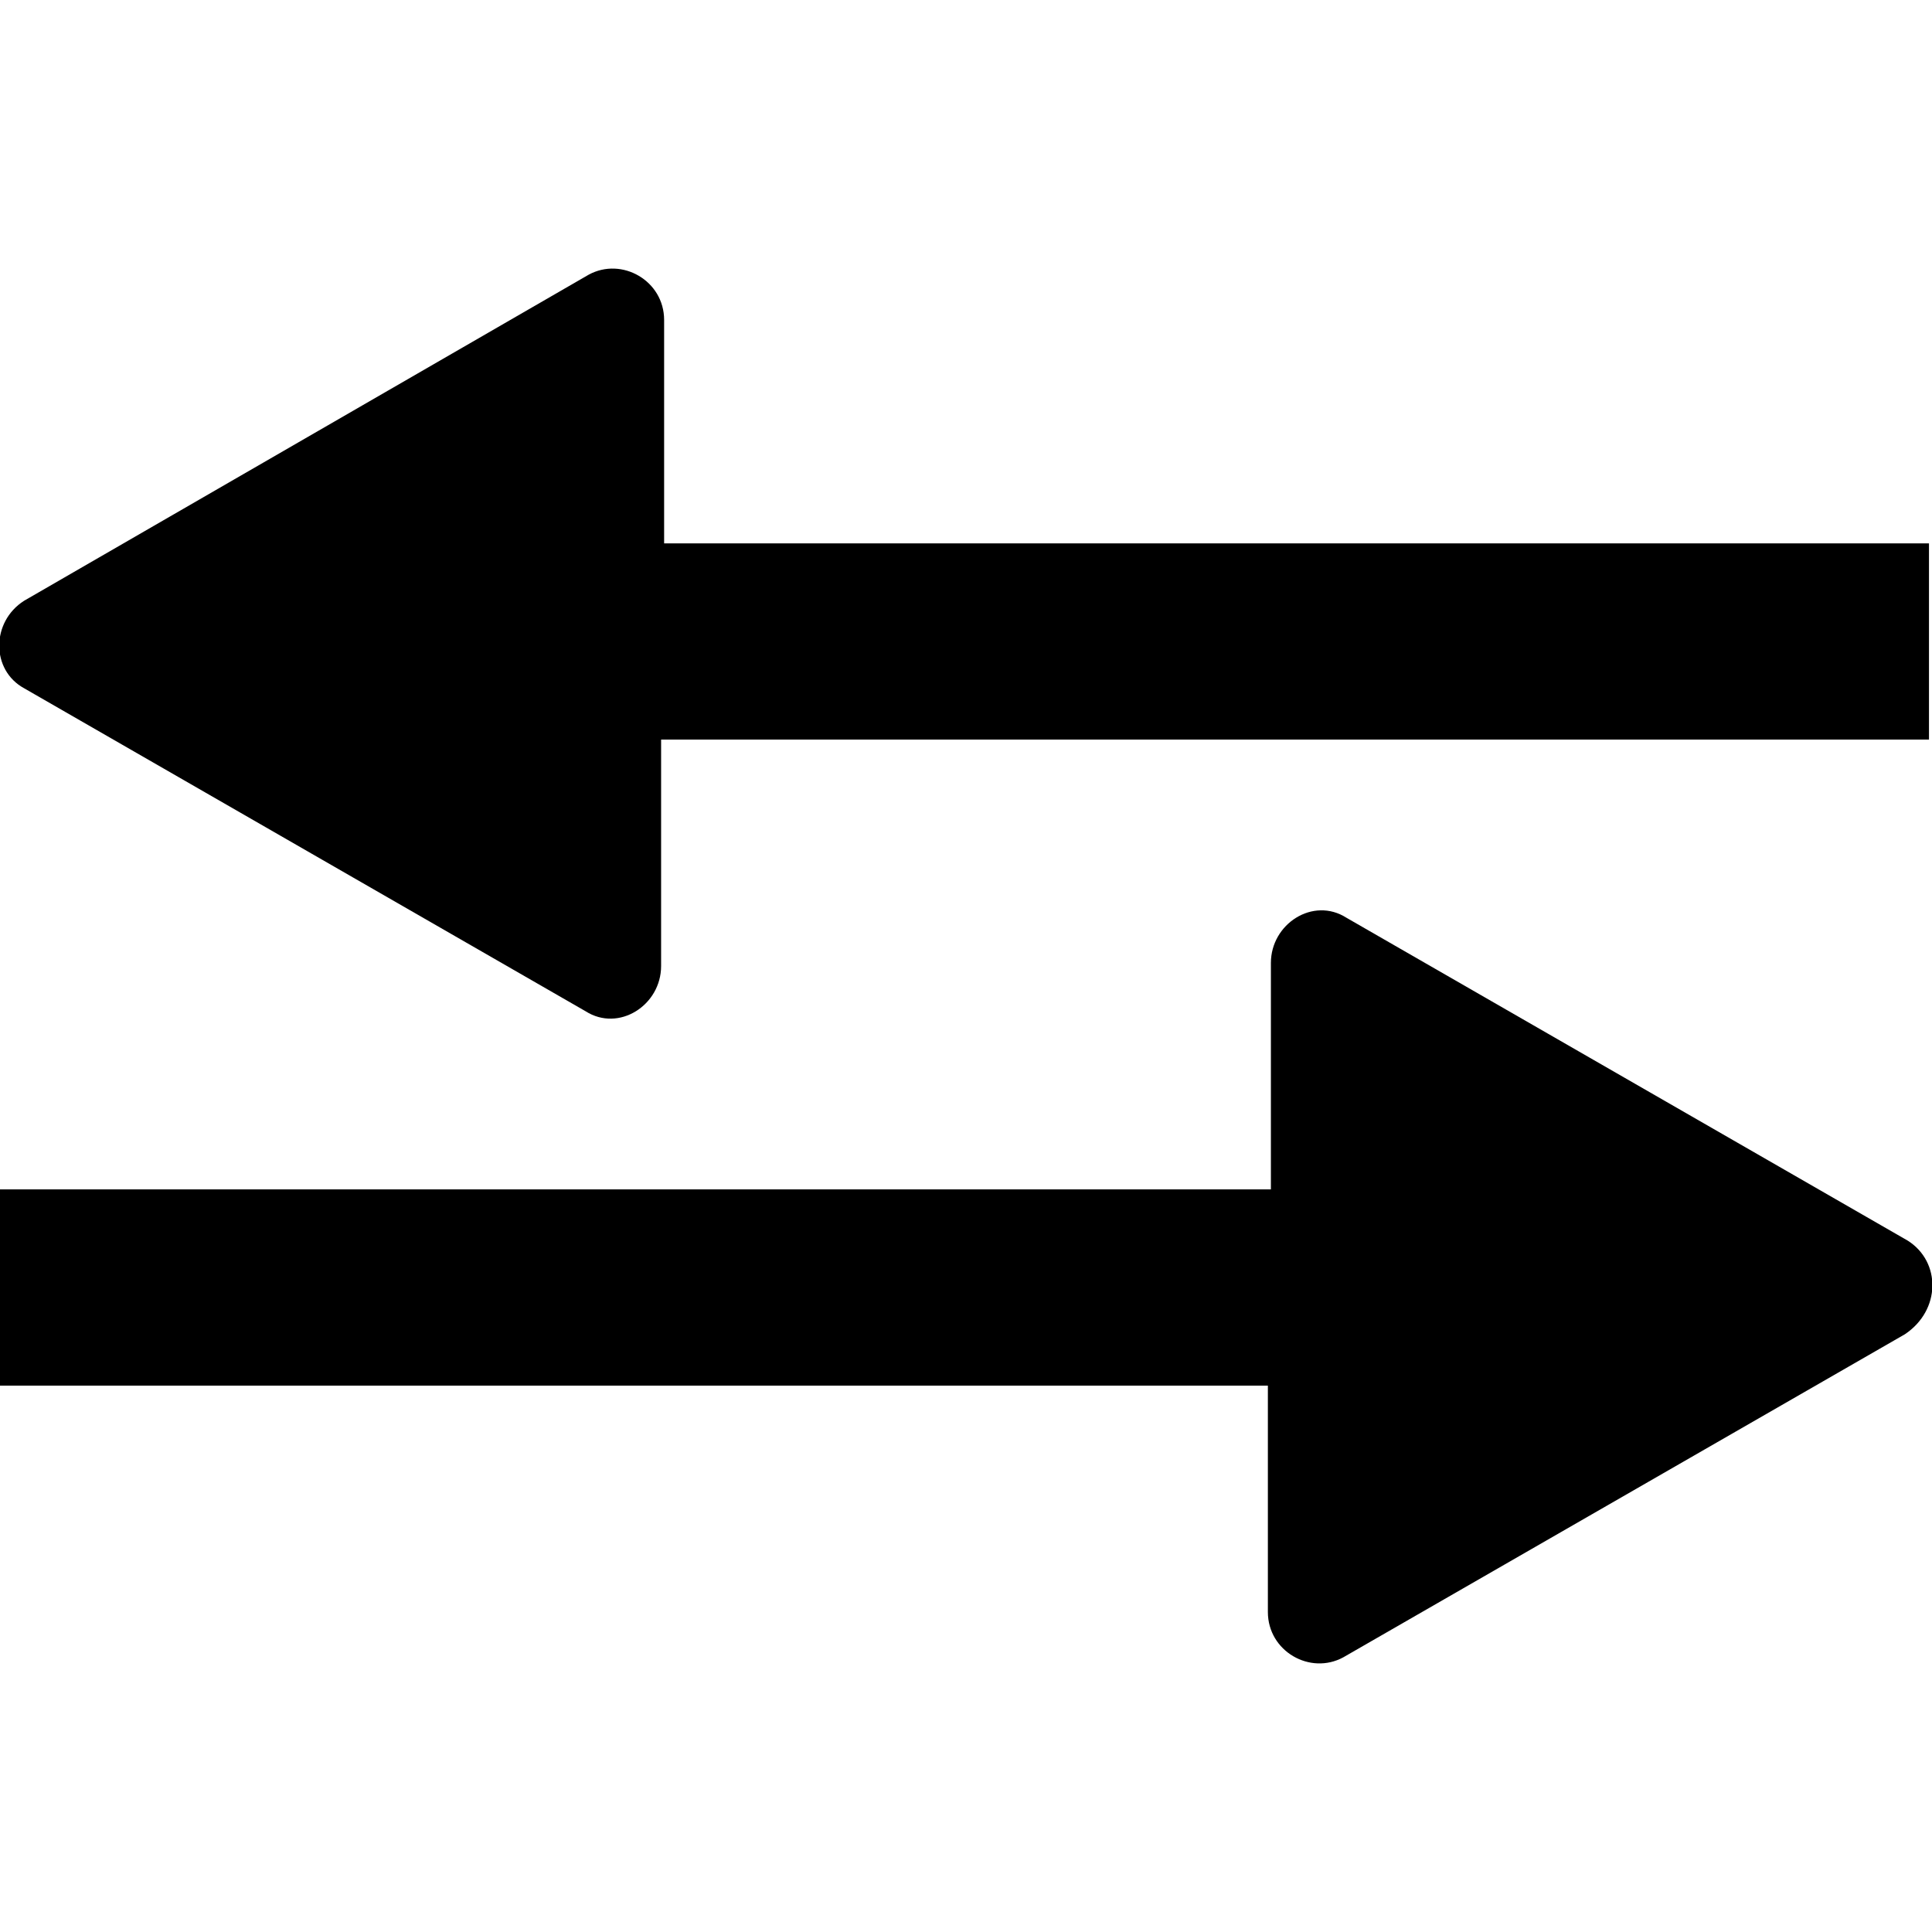
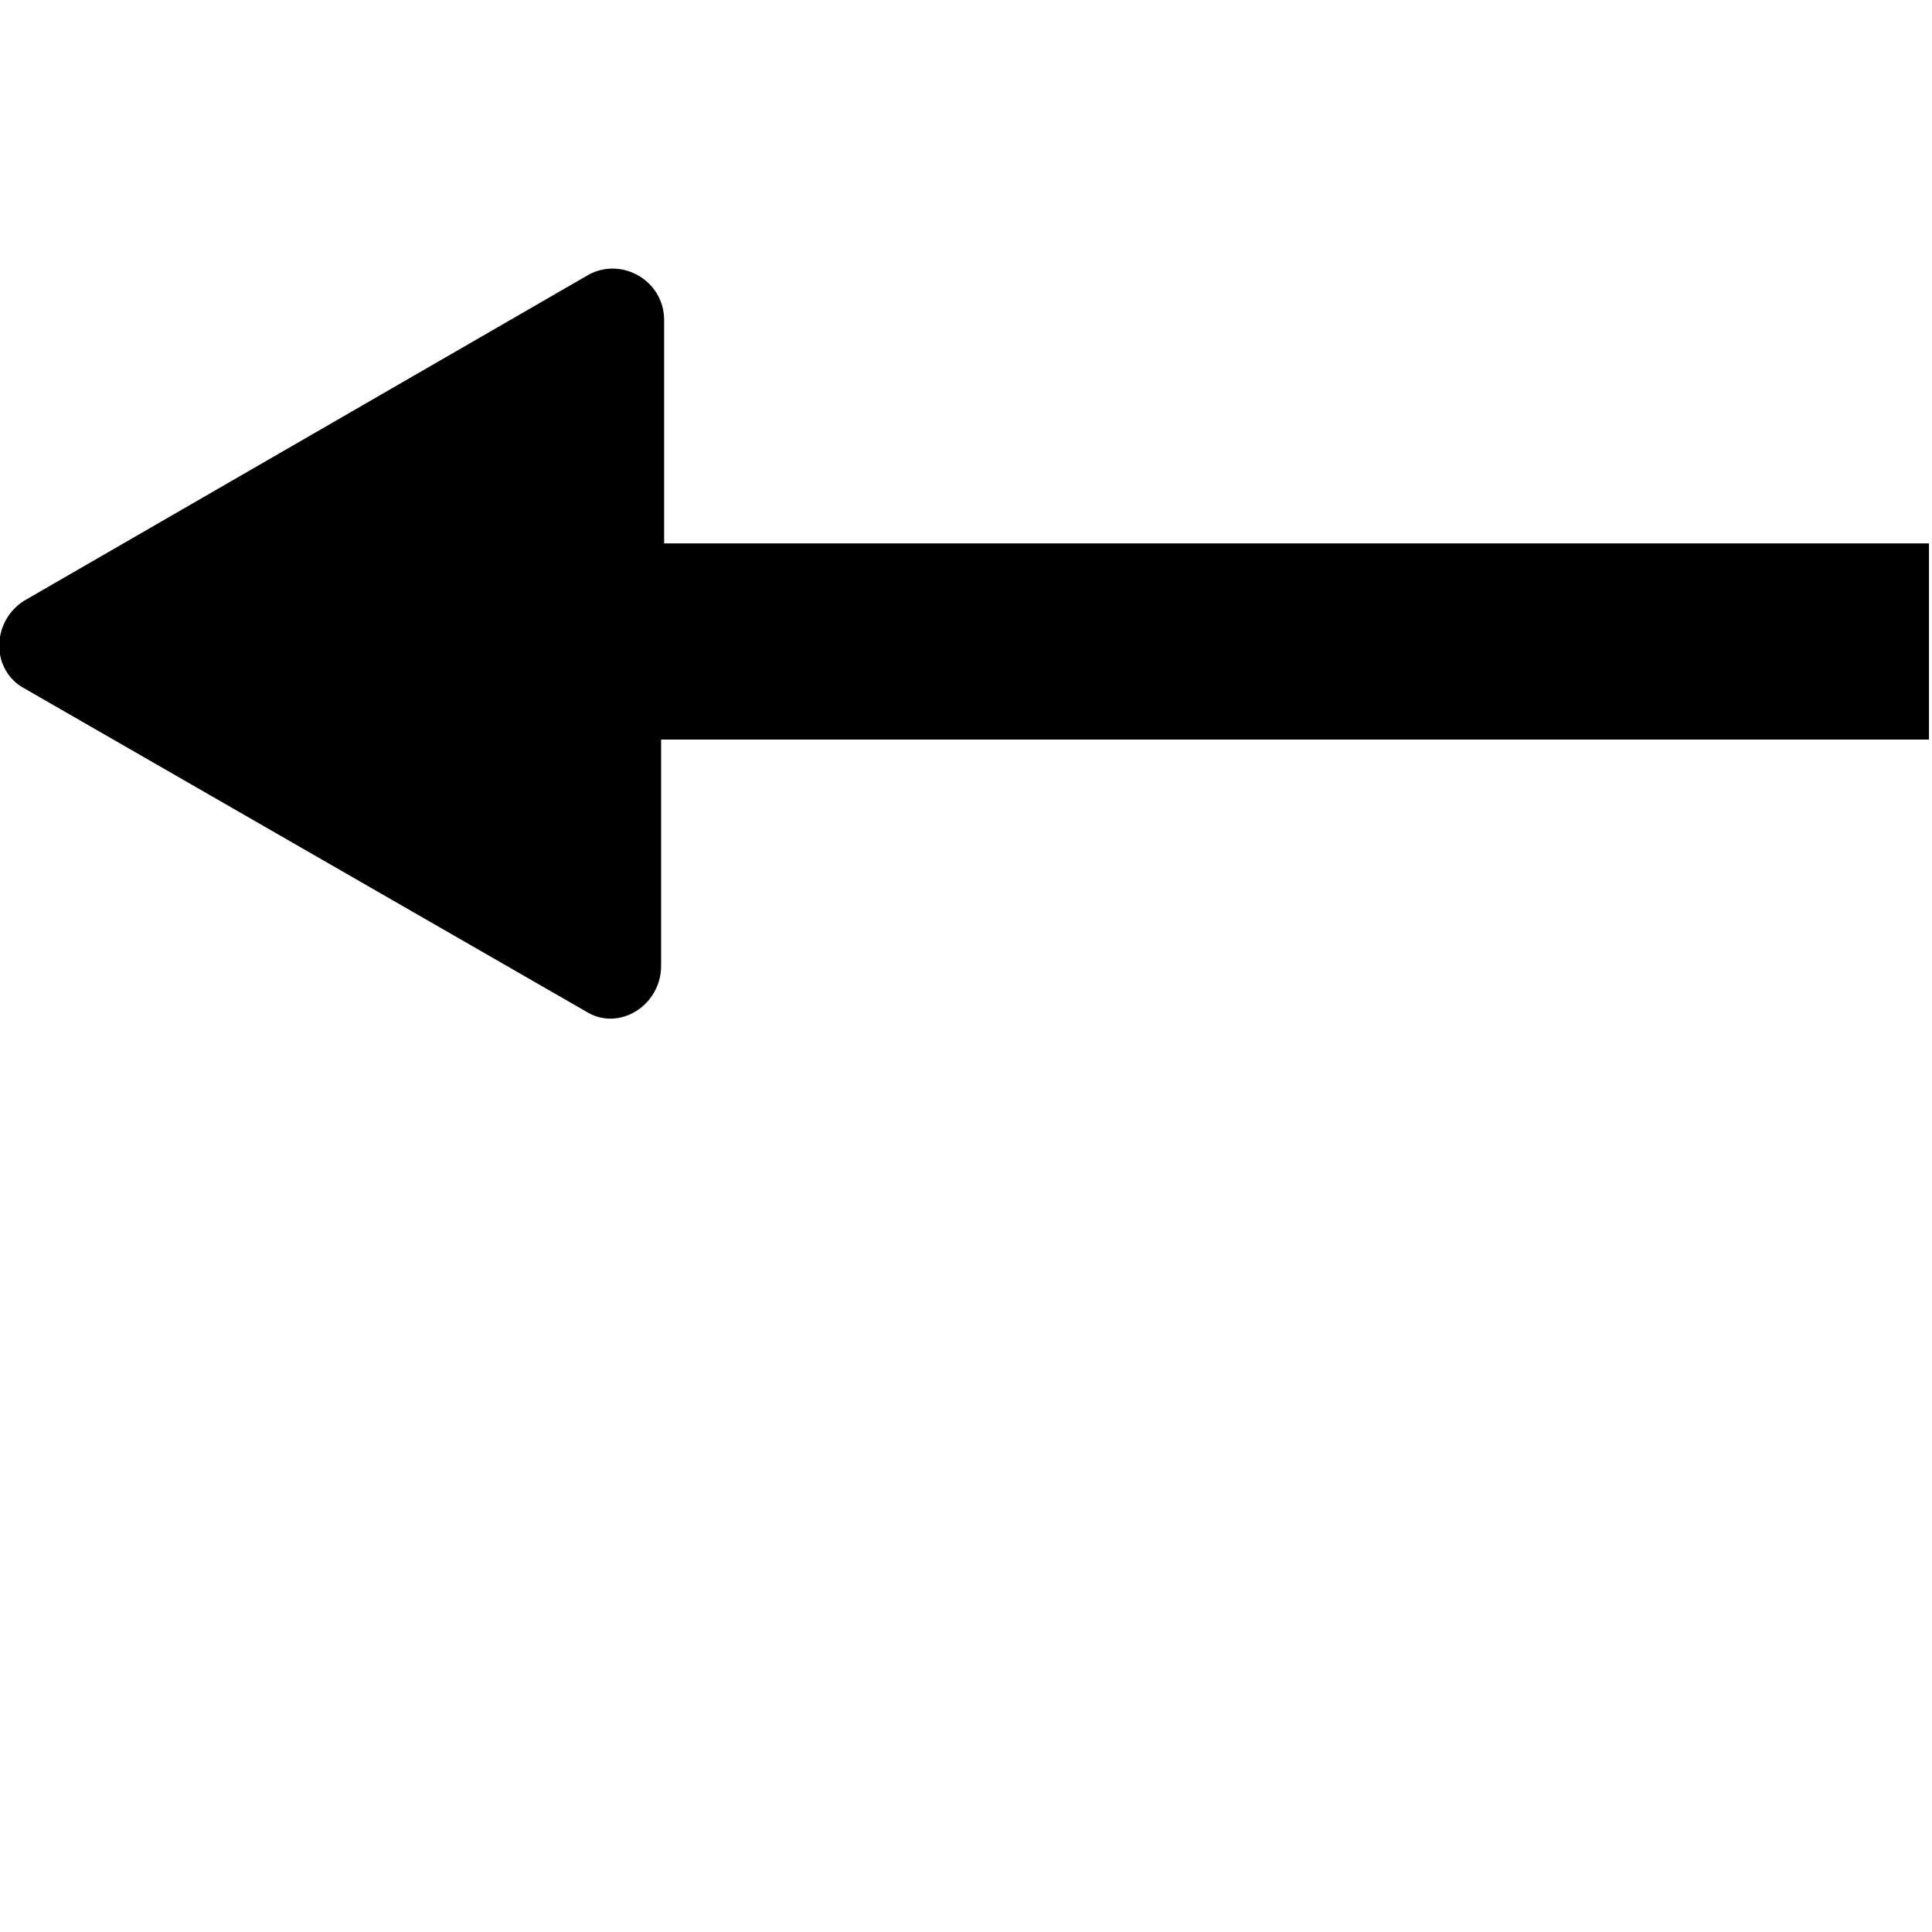
<svg xmlns="http://www.w3.org/2000/svg" version="1.1" id="Layer_1" x="0px" y="0px" viewBox="0 0 64 64" style="enable-background:new 0 0 64 64;" xml:space="preserve">
  <g>
-     <path d="M22,18.1v-7.5c0-1.3-1.4-2.1-2.5-1.5L0.8,19.9c-1.1,0.7-1.1,2.3,0,2.9l18.6,10.7c1.1,0.7,2.5-0.2,2.5-1.5v-7.5h42v-6.5H22z   " />
-     <path d="M63.2,41.1L44.6,30.4c-1.1-0.7-2.5,0.2-2.5,1.5v7.5H0v6.5h42v7.5c0,1.3,1.4,2.1,2.5,1.5l18.6-10.7   C64.3,43.4,64.3,41.8,63.2,41.1z" />
+     <path d="M22,18.1v-7.5c0-1.3-1.4-2.1-2.5-1.5L0.8,19.9c-1.1,0.7-1.1,2.3,0,2.9l18.6,10.7c1.1,0.7,2.5-0.2,2.5-1.5v-7.5h42v-6.5H22" />
  </g>
</svg>